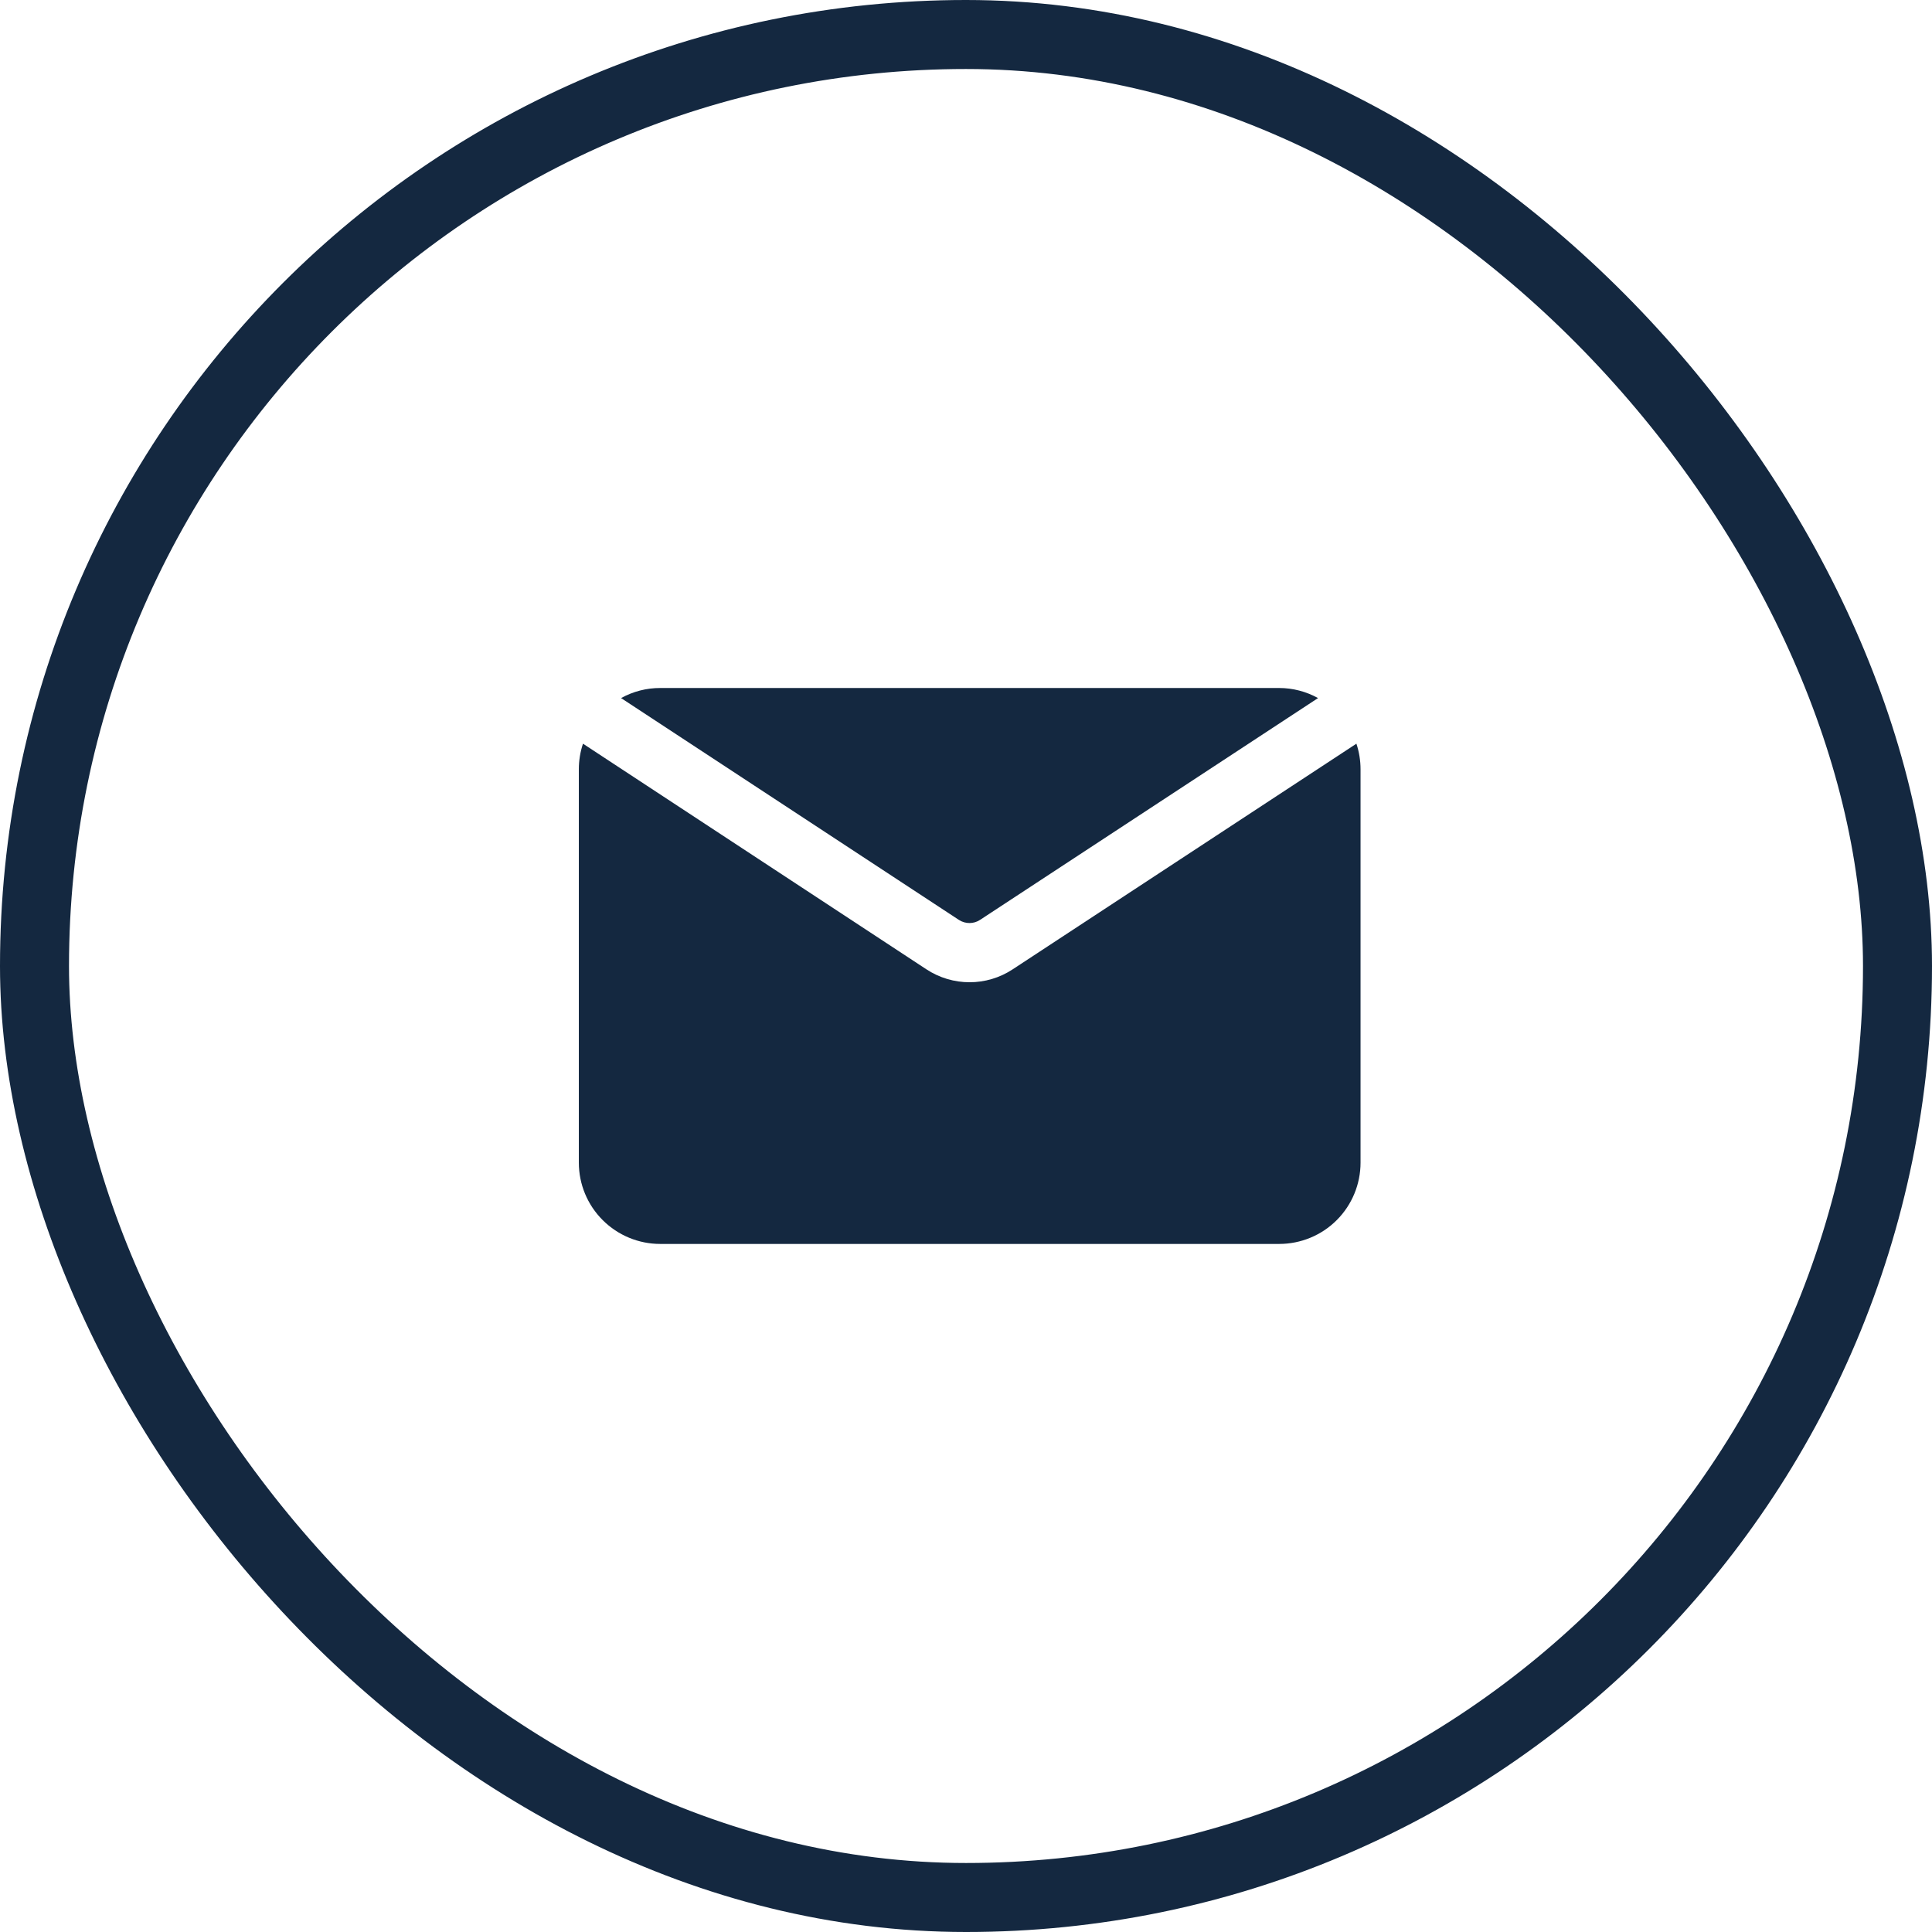
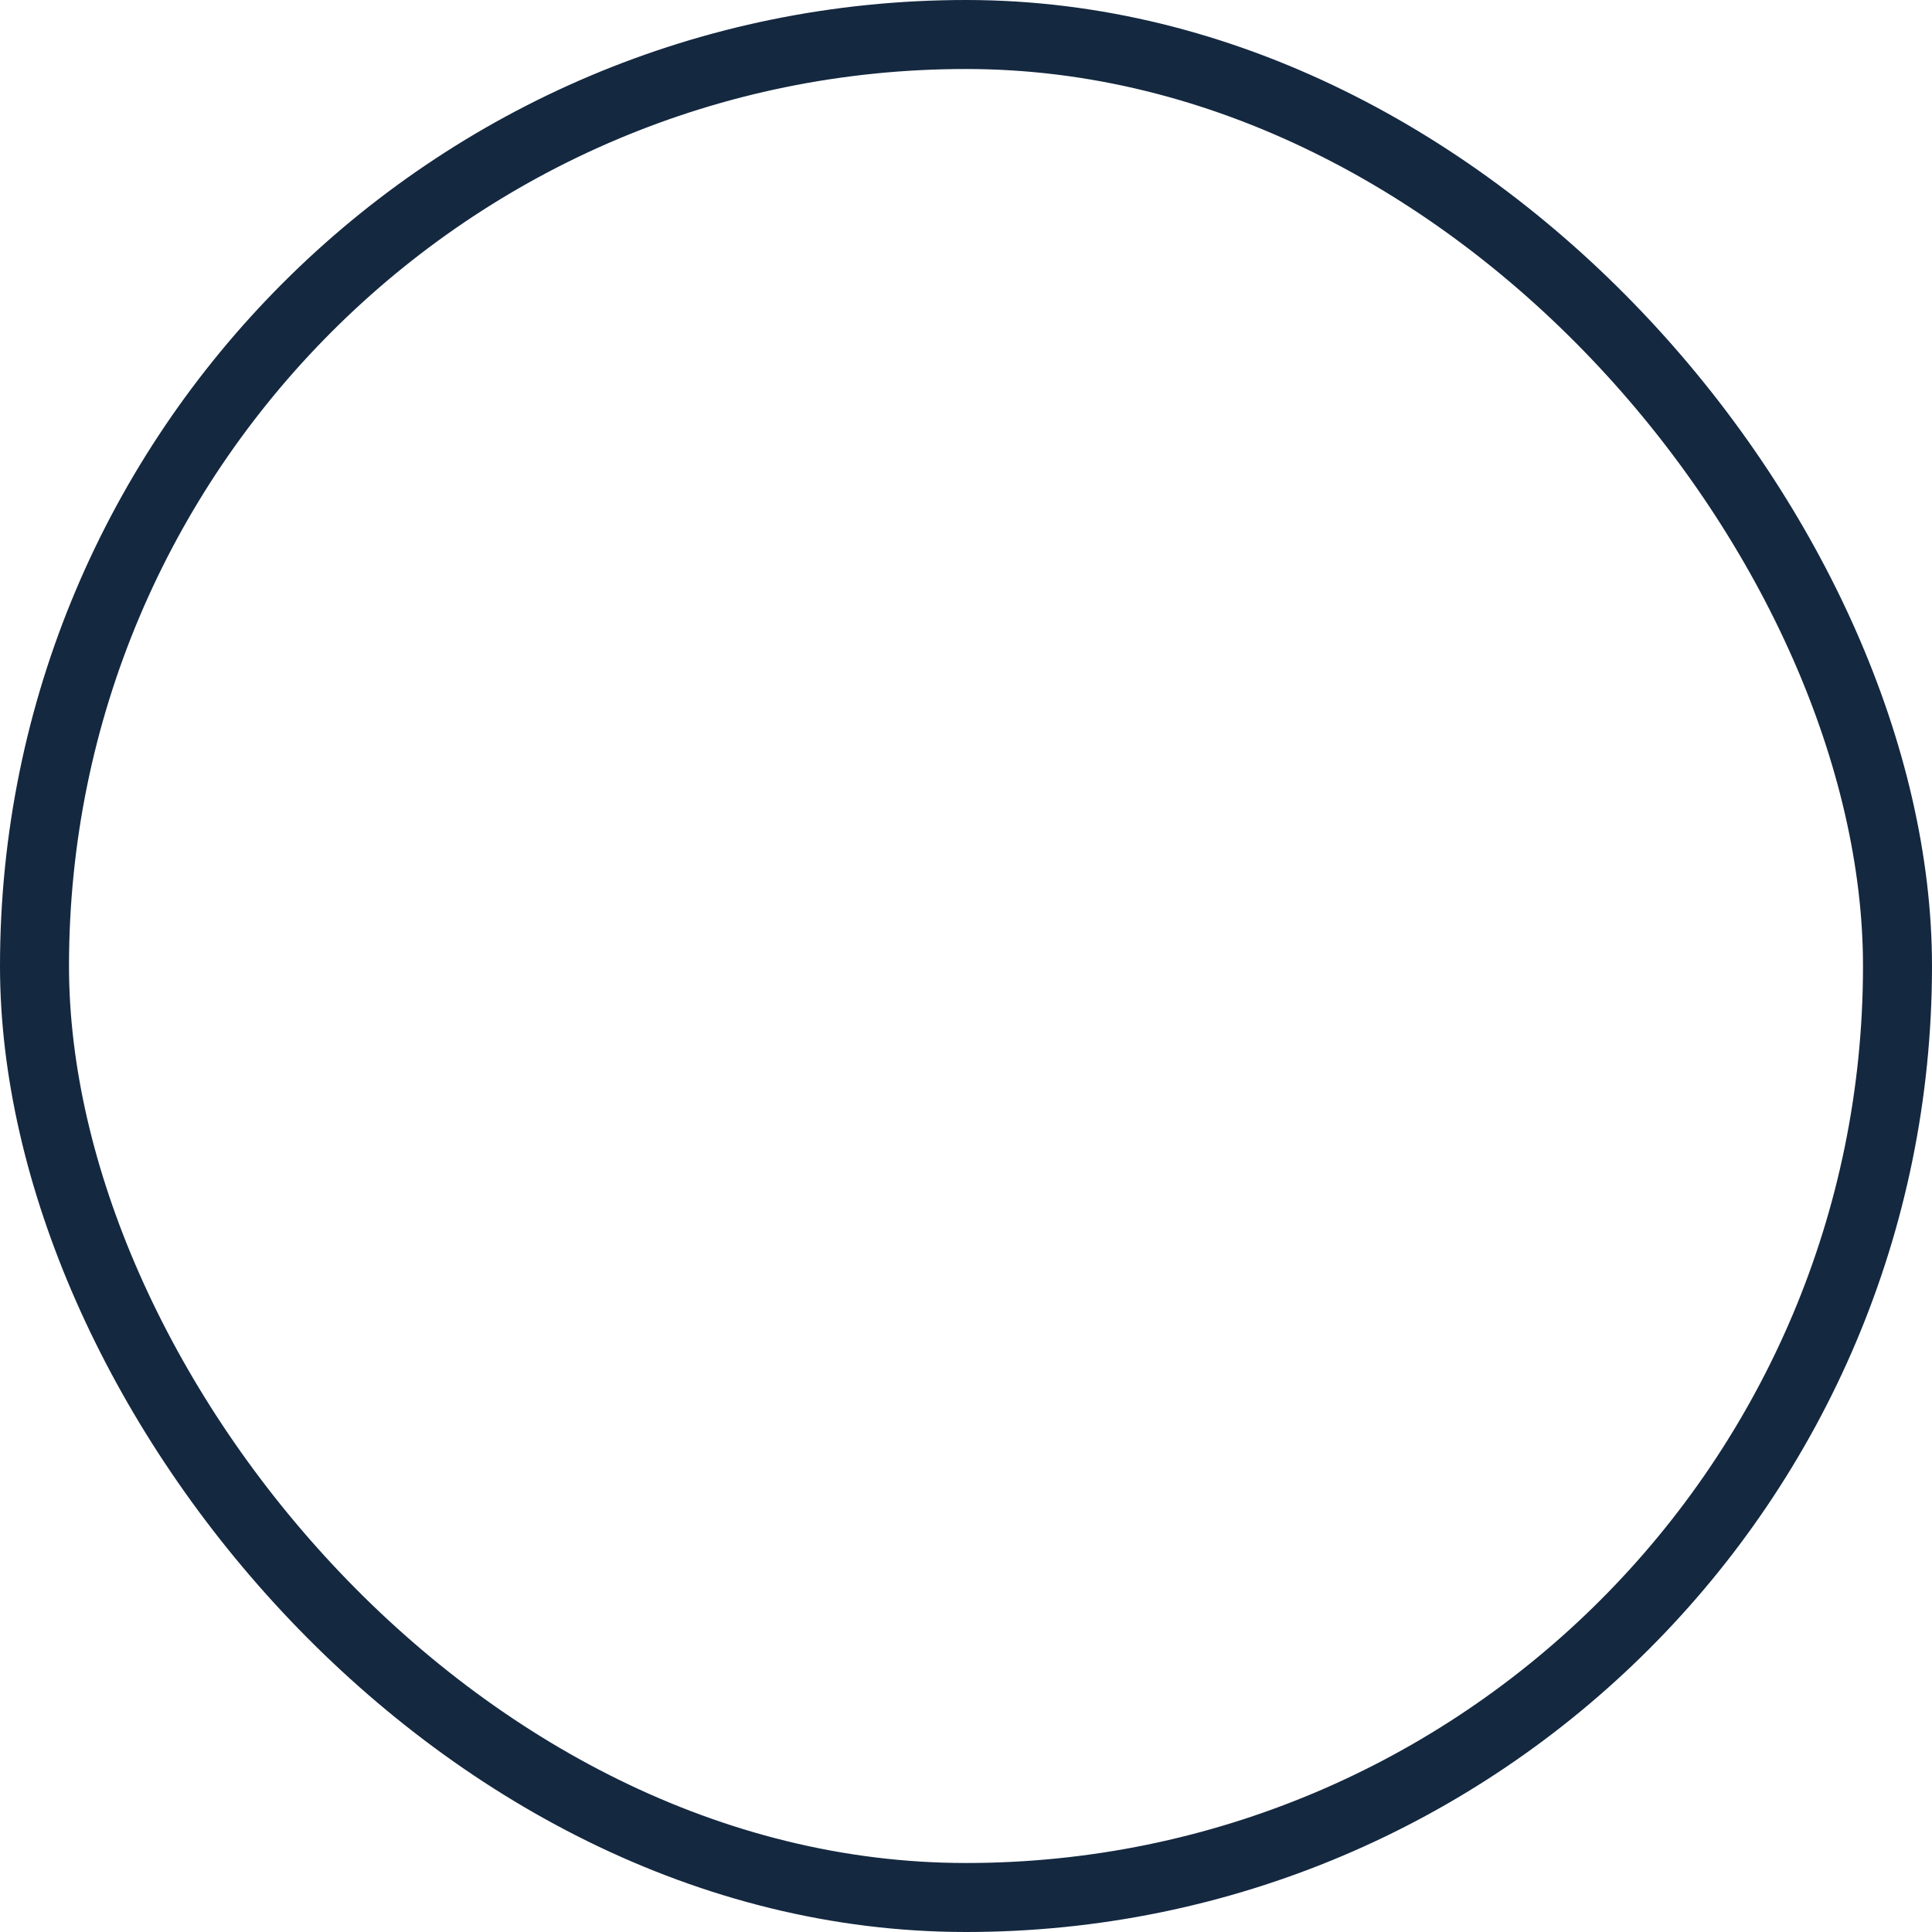
<svg xmlns="http://www.w3.org/2000/svg" width="28" height="28" viewBox="0 0 28 28" fill="none">
-   <path d="M14.206 13.33L19.102 10.117C18.93 10.022 18.736 9.971 18.539 9.971H9.57C9.371 9.97 9.175 10.021 9.001 10.117L13.897 13.332C13.991 13.393 14.113 13.393 14.206 13.33Z" fill="#142840" />
-   <path d="M14.677 14.048C14.298 14.298 13.806 14.298 13.426 14.048L8.449 10.778C8.409 10.898 8.389 11.023 8.389 11.15V16.85C8.389 17.162 8.513 17.462 8.735 17.683C8.956 17.904 9.256 18.028 9.568 18.028H18.539C18.852 18.028 19.152 17.904 19.373 17.683C19.594 17.462 19.718 17.162 19.718 16.85V11.15C19.718 11.023 19.698 10.898 19.658 10.778L14.677 14.048Z" fill="#142840" />
  <rect x="0.5" y="0.5" width="27" height="27" rx="13.5" stroke="#142840" />
</svg>